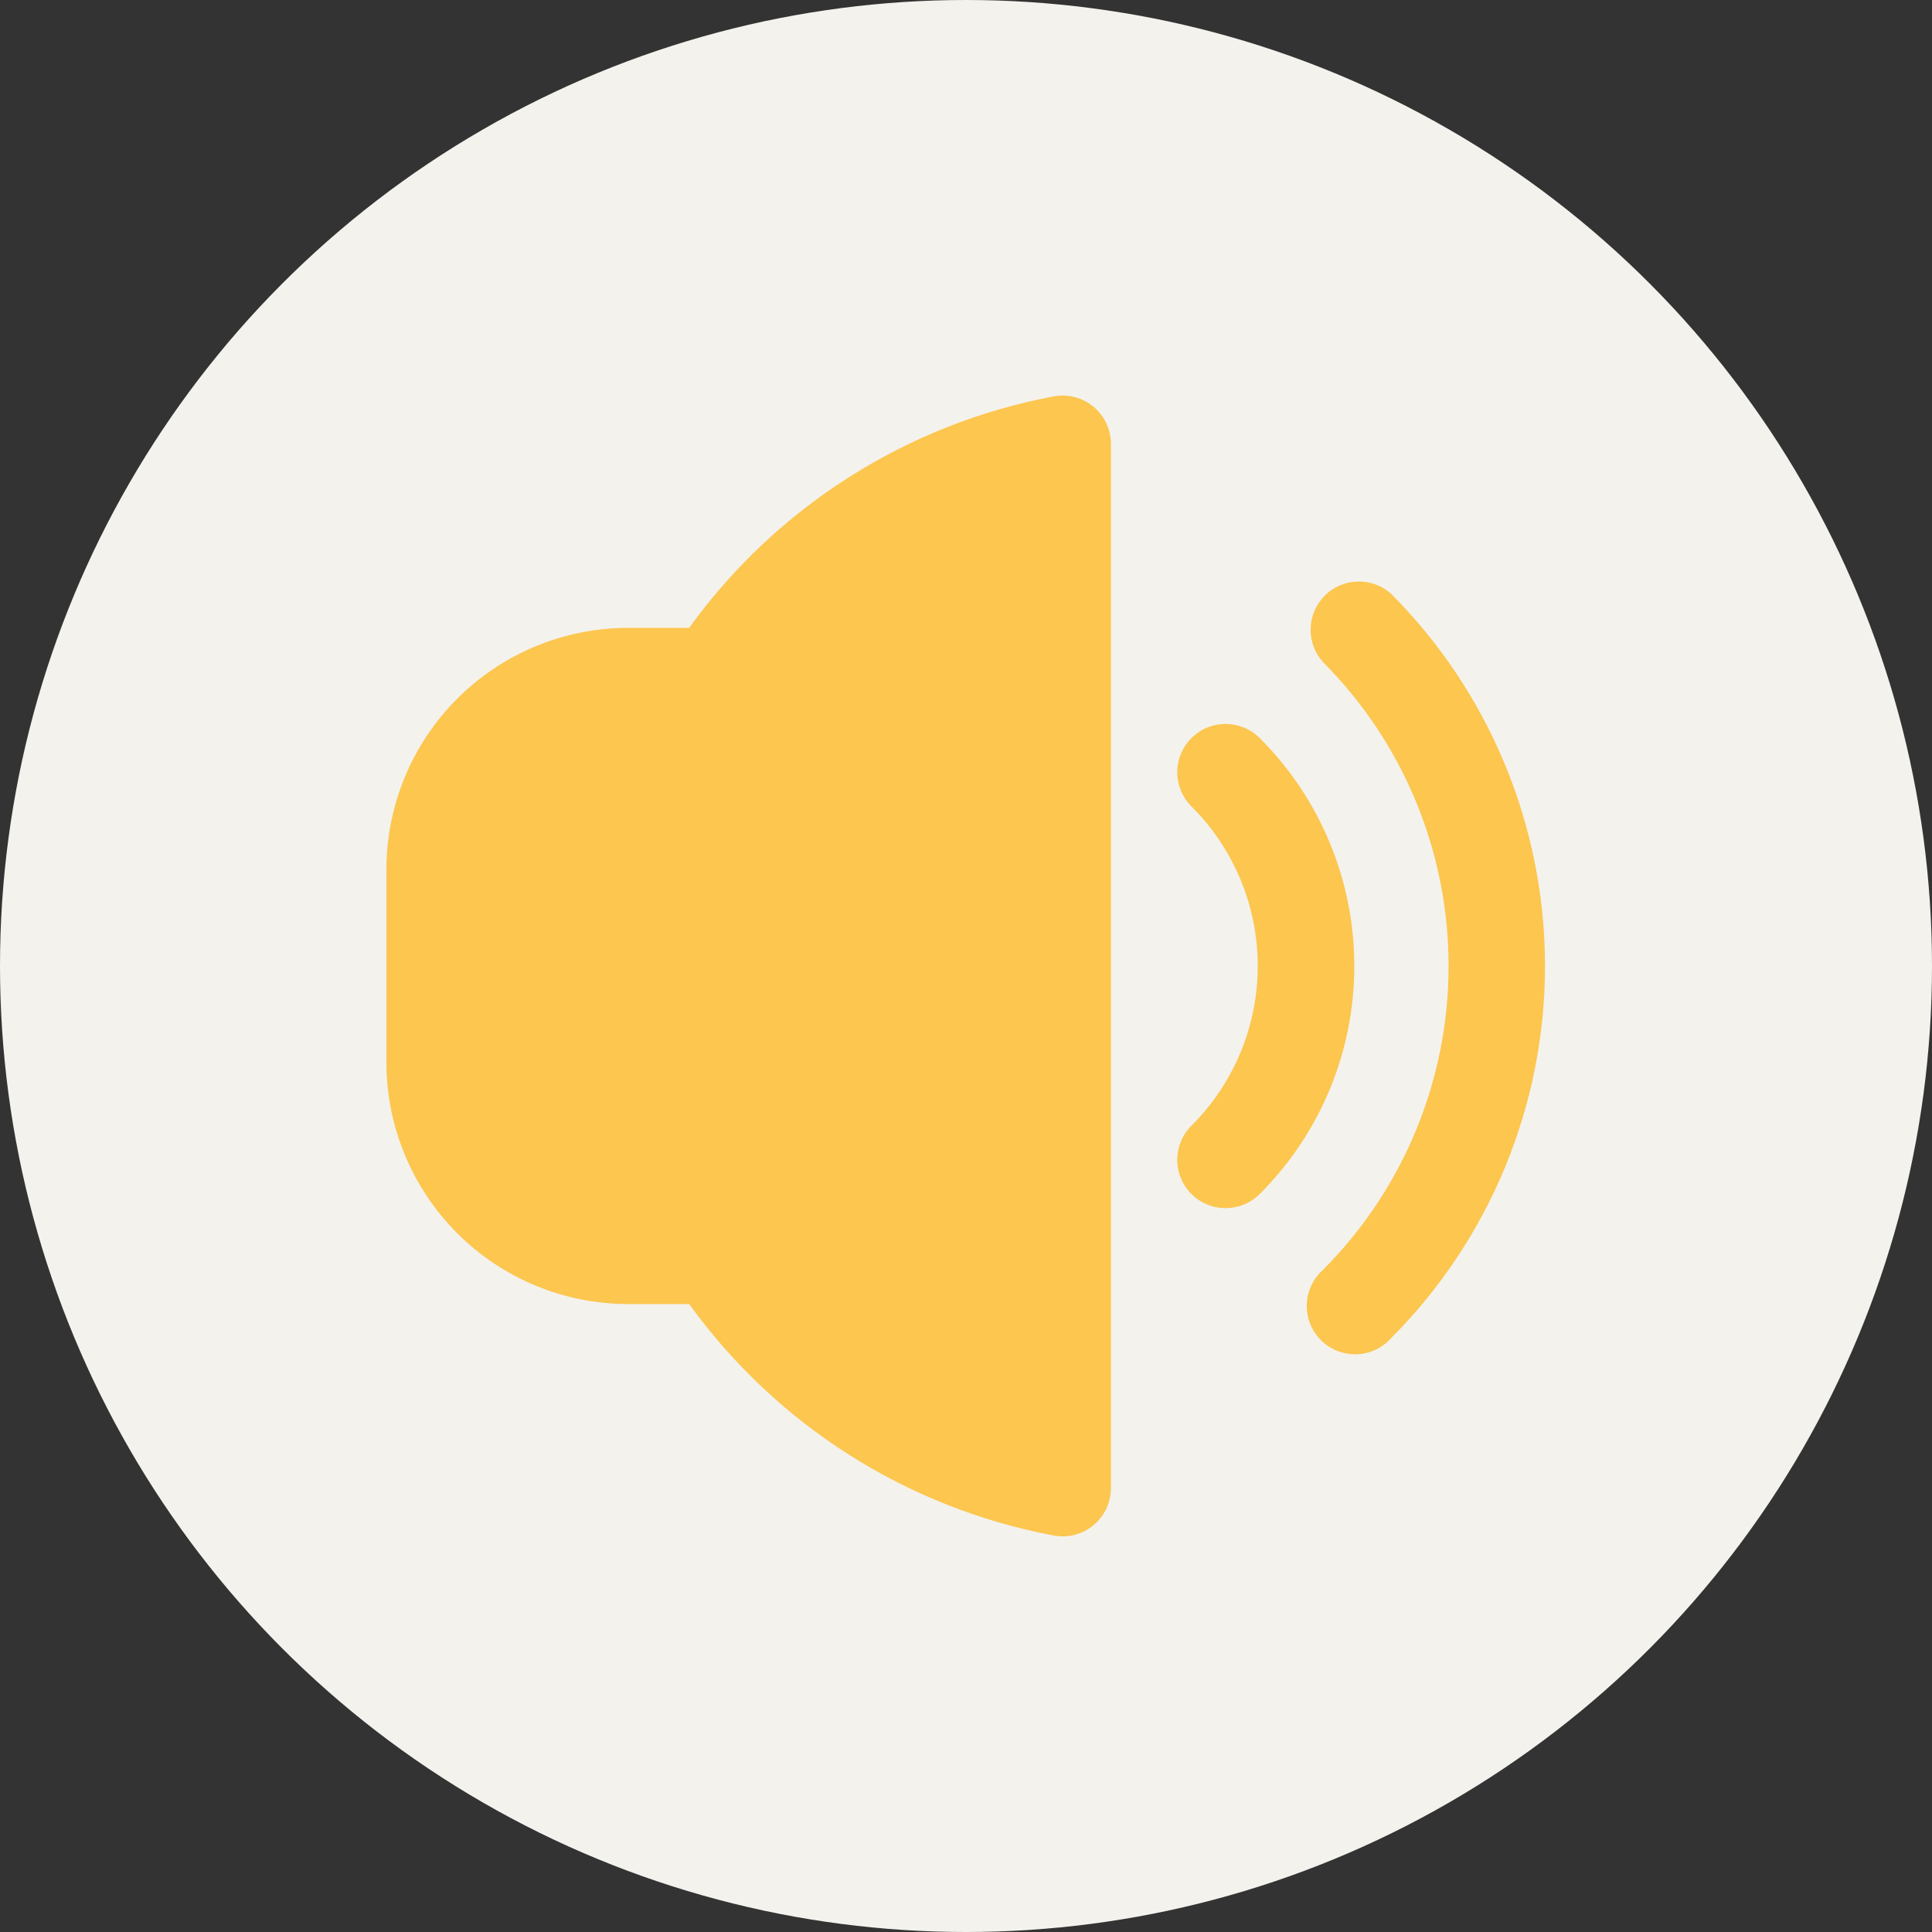
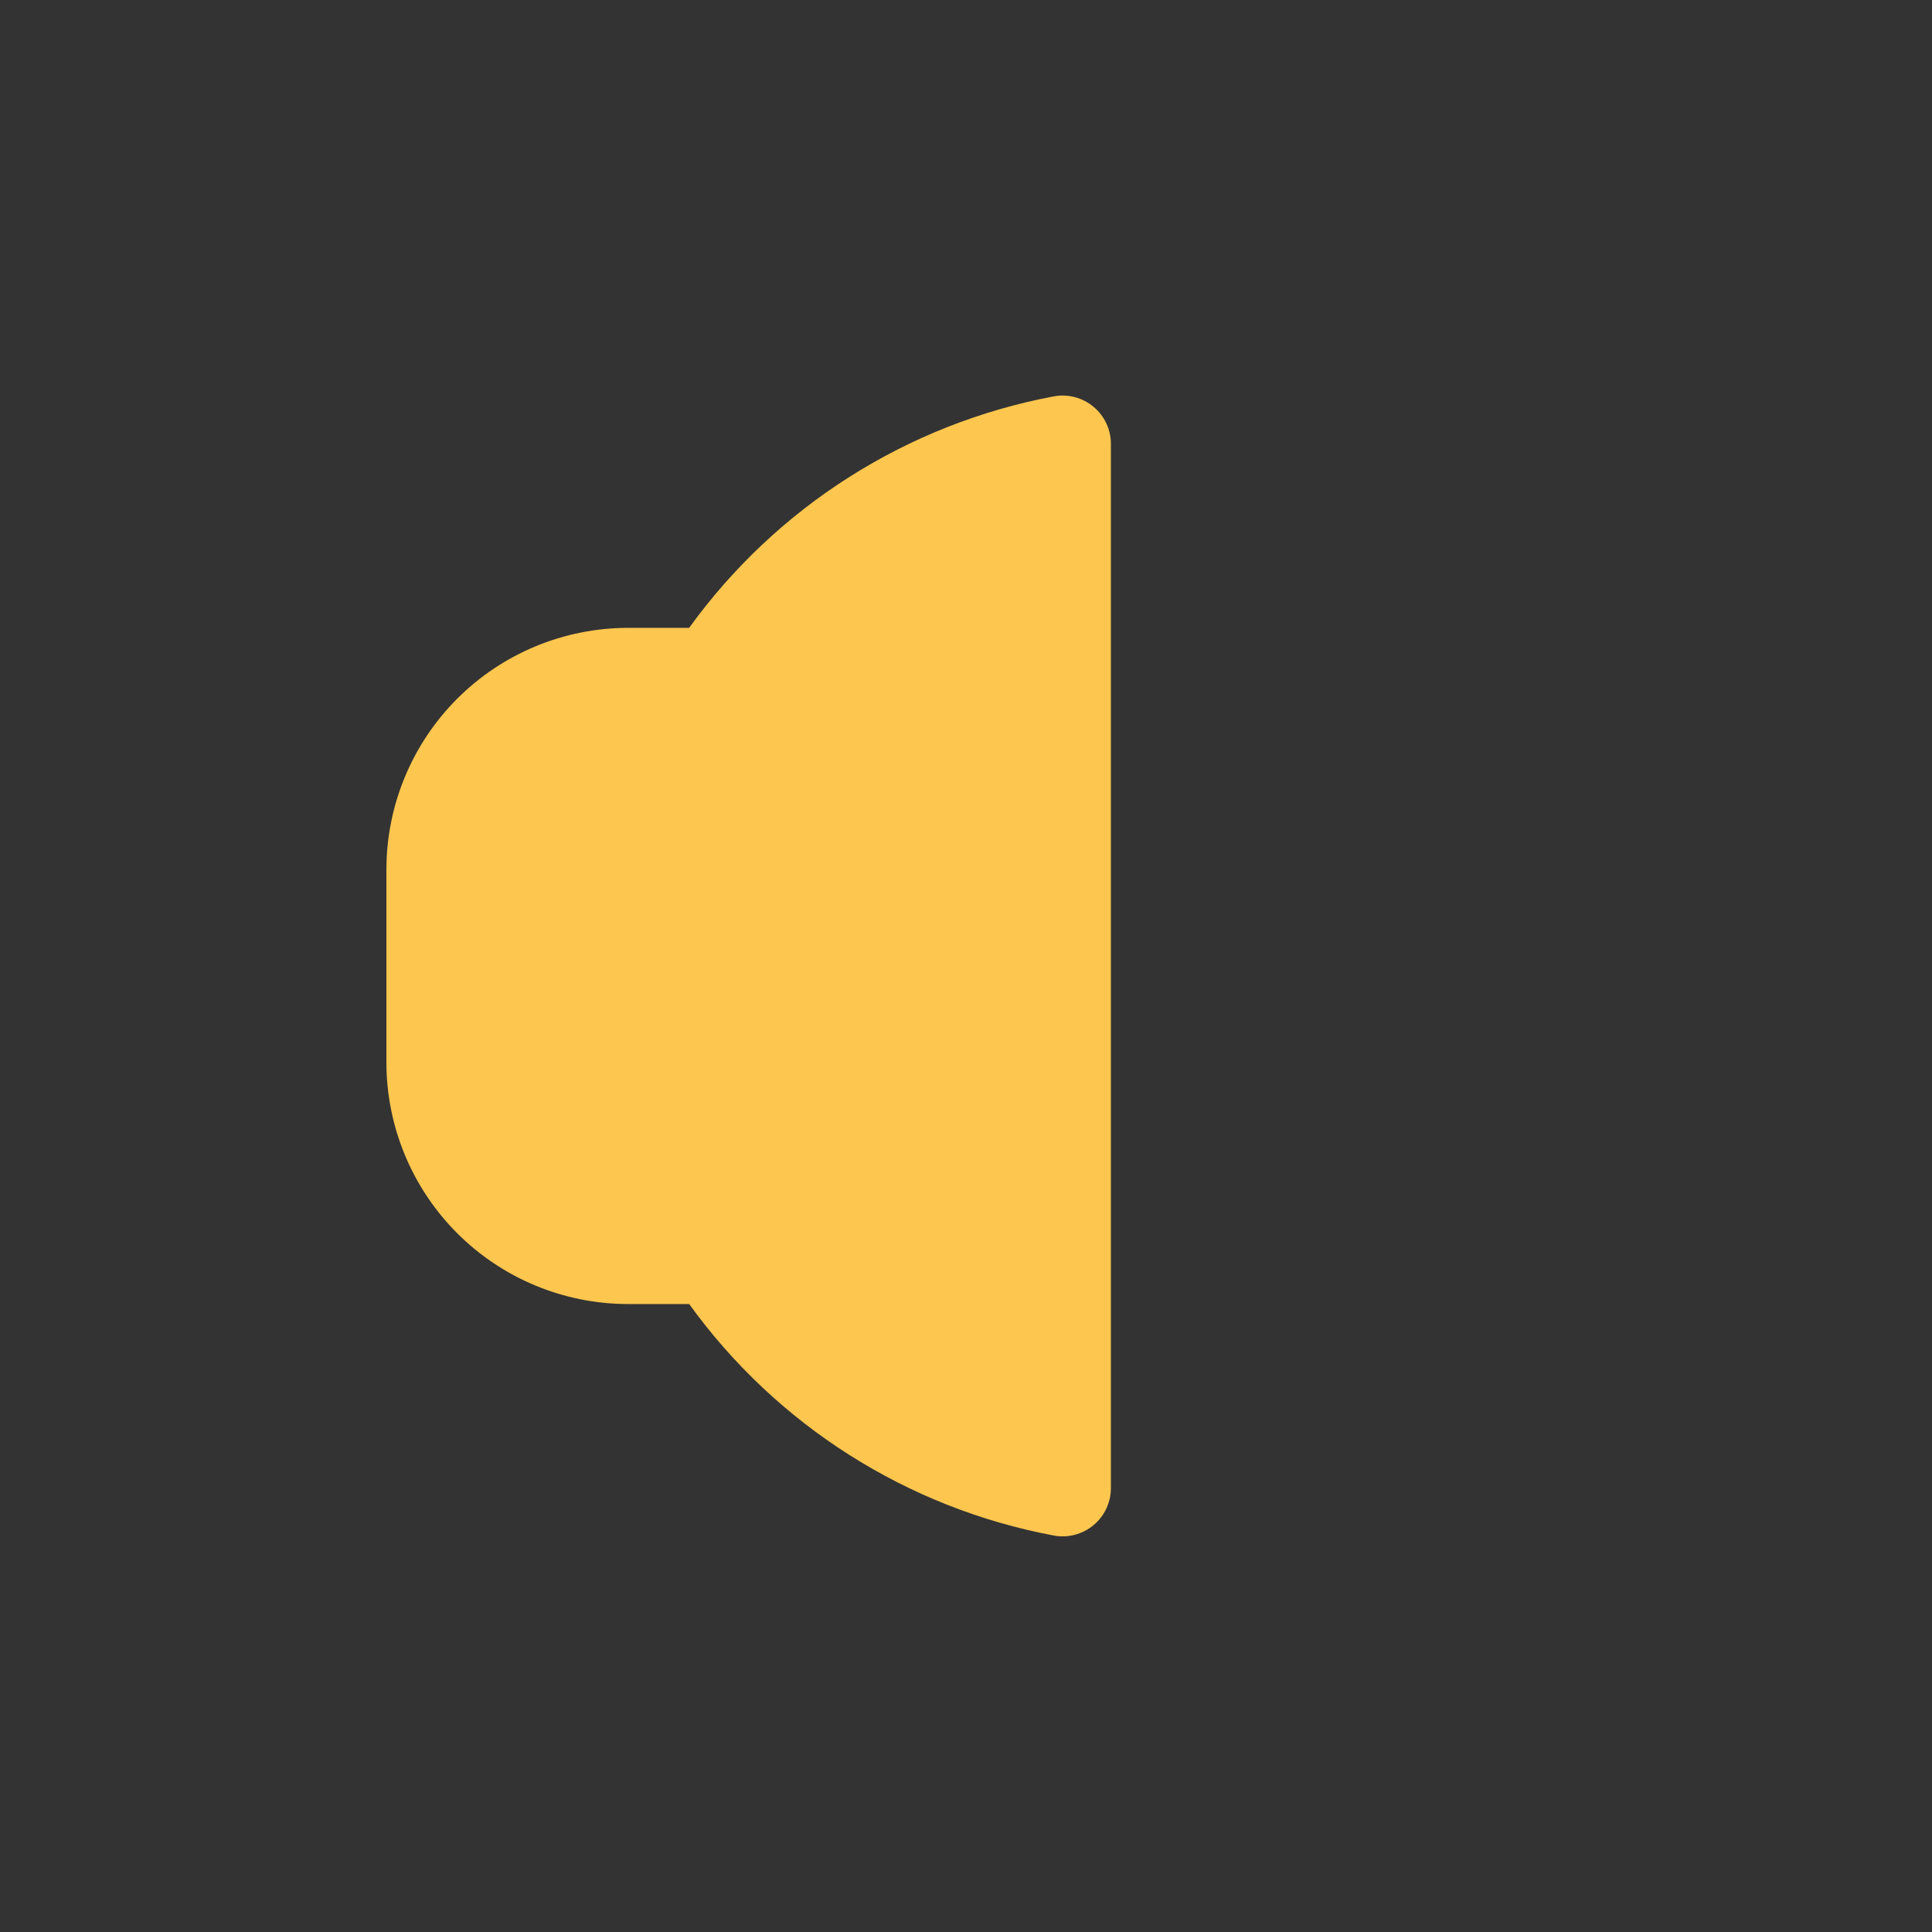
<svg xmlns="http://www.w3.org/2000/svg" width="80" height="80" viewBox="0 0 80 80" fill="none">
  <rect x="0" y="0" width="80" height="80" fill="#333333" stroke="none" />
-   <circle cx="40" cy="40" r="40" fill="#F4F2ED" />
  <g clip-path="url(#clip0_147_2682)">
-     <path d="M57.599 24.585C57.218 24.245 56.721 24.064 56.21 24.079C55.699 24.094 55.213 24.304 54.852 24.666C54.492 25.028 54.283 25.514 54.269 26.025C54.256 26.536 54.438 27.033 54.779 27.413C58.112 30.754 59.983 35.281 59.983 39.999C59.983 44.718 58.112 49.245 54.779 52.585C54.576 52.766 54.412 52.987 54.297 53.234C54.183 53.48 54.119 53.748 54.111 54.02C54.103 54.292 54.151 54.562 54.251 54.815C54.351 55.068 54.502 55.298 54.694 55.491C54.886 55.683 55.116 55.835 55.368 55.936C55.621 56.036 55.892 56.085 56.163 56.078C56.435 56.07 56.703 56.008 56.95 55.894C57.197 55.779 57.418 55.616 57.599 55.413C61.682 51.322 63.975 45.779 63.975 39.999C63.975 34.22 61.682 28.677 57.599 24.585V24.585Z" fill="#FCC64F" />
-     <path d="M52.187 30.588C52.002 30.397 51.782 30.244 51.537 30.139C51.293 30.035 51.031 29.979 50.765 29.977C50.5 29.975 50.236 30.025 49.991 30.126C49.745 30.227 49.522 30.375 49.334 30.563C49.146 30.751 48.998 30.974 48.897 31.22C48.796 31.465 48.746 31.729 48.748 31.994C48.75 32.26 48.806 32.522 48.91 32.766C49.015 33.01 49.168 33.231 49.359 33.416C51.102 35.164 52.081 37.532 52.081 40.002C52.081 42.471 51.102 44.839 49.359 46.588C49.168 46.772 49.015 46.993 48.91 47.237C48.806 47.481 48.75 47.743 48.748 48.009C48.746 48.274 48.796 48.538 48.897 48.783C48.998 49.029 49.146 49.253 49.334 49.44C49.522 49.628 49.745 49.777 49.991 49.877C50.236 49.978 50.5 50.028 50.765 50.026C51.031 50.024 51.293 49.969 51.537 49.864C51.782 49.759 52.002 49.607 52.187 49.416C54.679 46.917 56.079 43.531 56.079 40.002C56.079 36.472 54.679 33.087 52.187 30.588V30.588Z" fill="#FCC64F" />
    <path d="M43.638 16.412C37.561 17.553 32.155 20.985 28.536 25.998H26C23.349 26.002 20.807 27.056 18.932 28.931C17.058 30.805 16.003 33.347 16 35.998L16 43.998C16.003 46.65 17.058 49.191 18.932 51.066C20.807 52.941 23.349 53.995 26 53.998H28.538C32.156 59.012 37.562 62.444 43.638 63.584C43.926 63.638 44.223 63.627 44.507 63.552C44.79 63.478 45.054 63.342 45.279 63.155C45.505 62.967 45.686 62.732 45.811 62.467C45.935 62.201 46 61.912 46 61.618V18.378C46 18.085 45.935 17.796 45.811 17.53C45.686 17.265 45.505 17.03 45.279 16.842C45.054 16.655 44.79 16.519 44.507 16.445C44.223 16.37 43.926 16.359 43.638 16.412V16.412Z" fill="#FCC64F" />
  </g>
  <defs>
    <clipPath id="clip0_147_2682">
      <rect width="48" height="48" fill="white" transform="translate(16 16)" />
    </clipPath>
  </defs>
</svg>